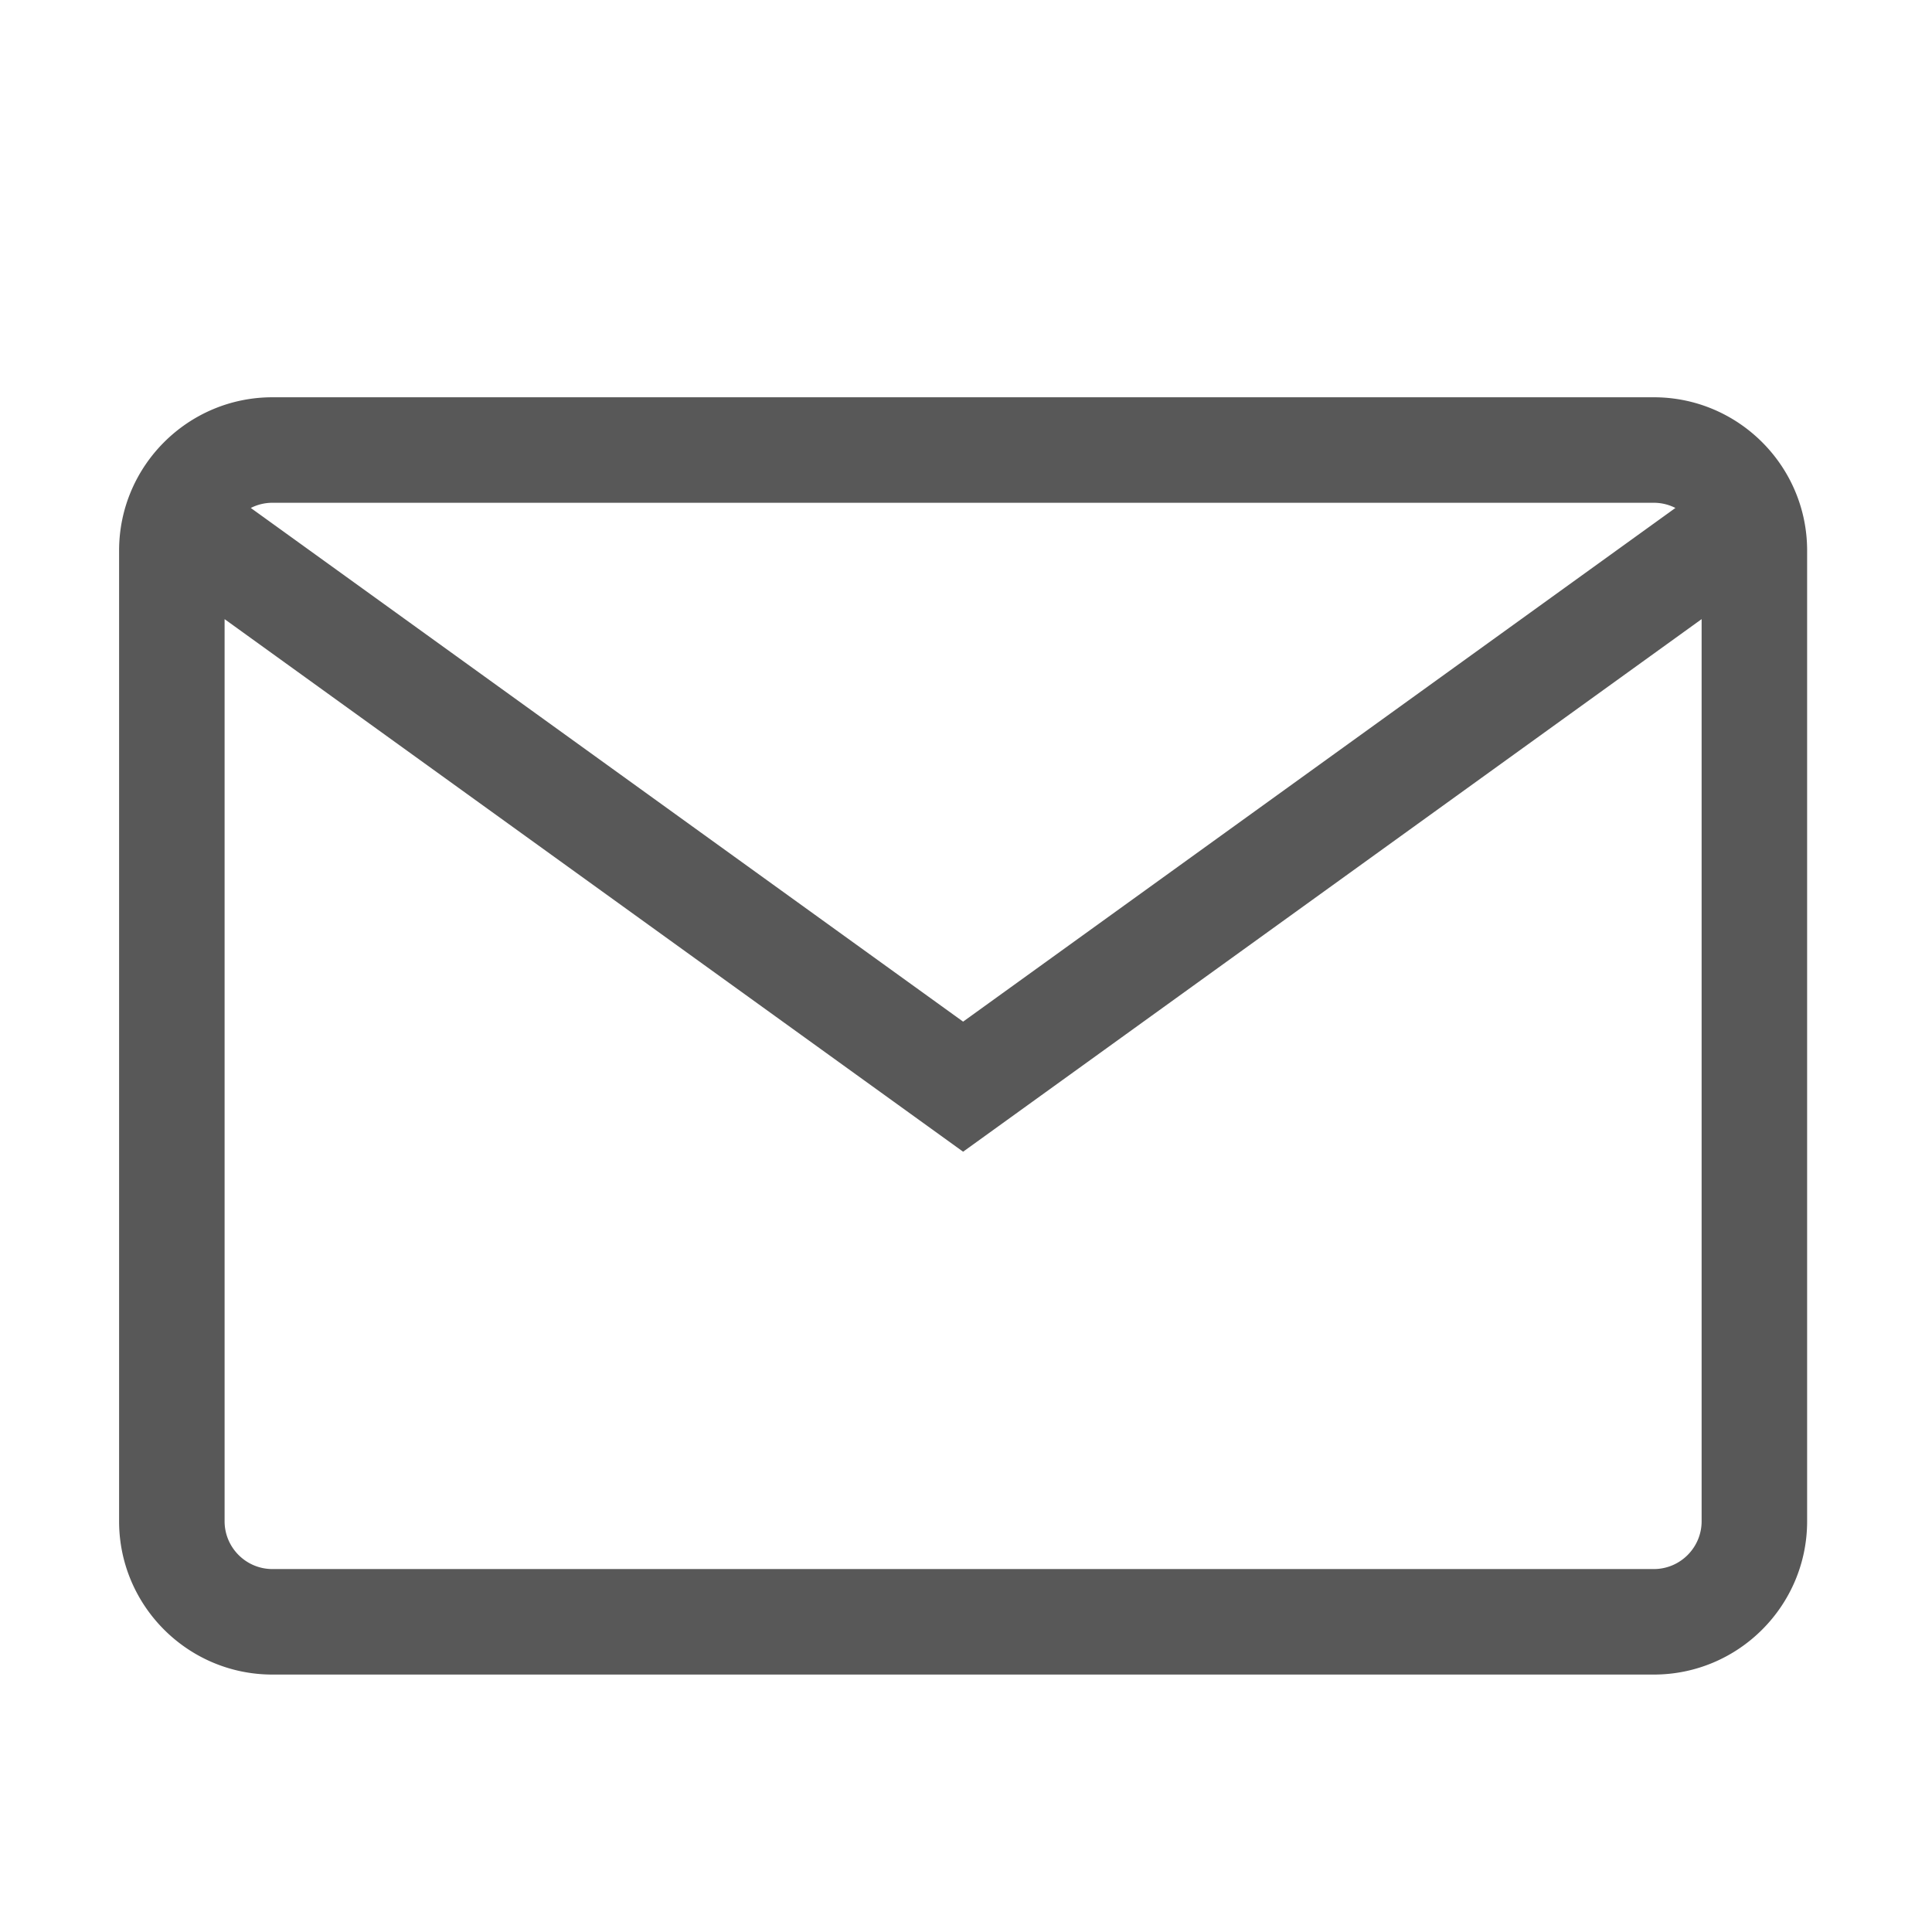
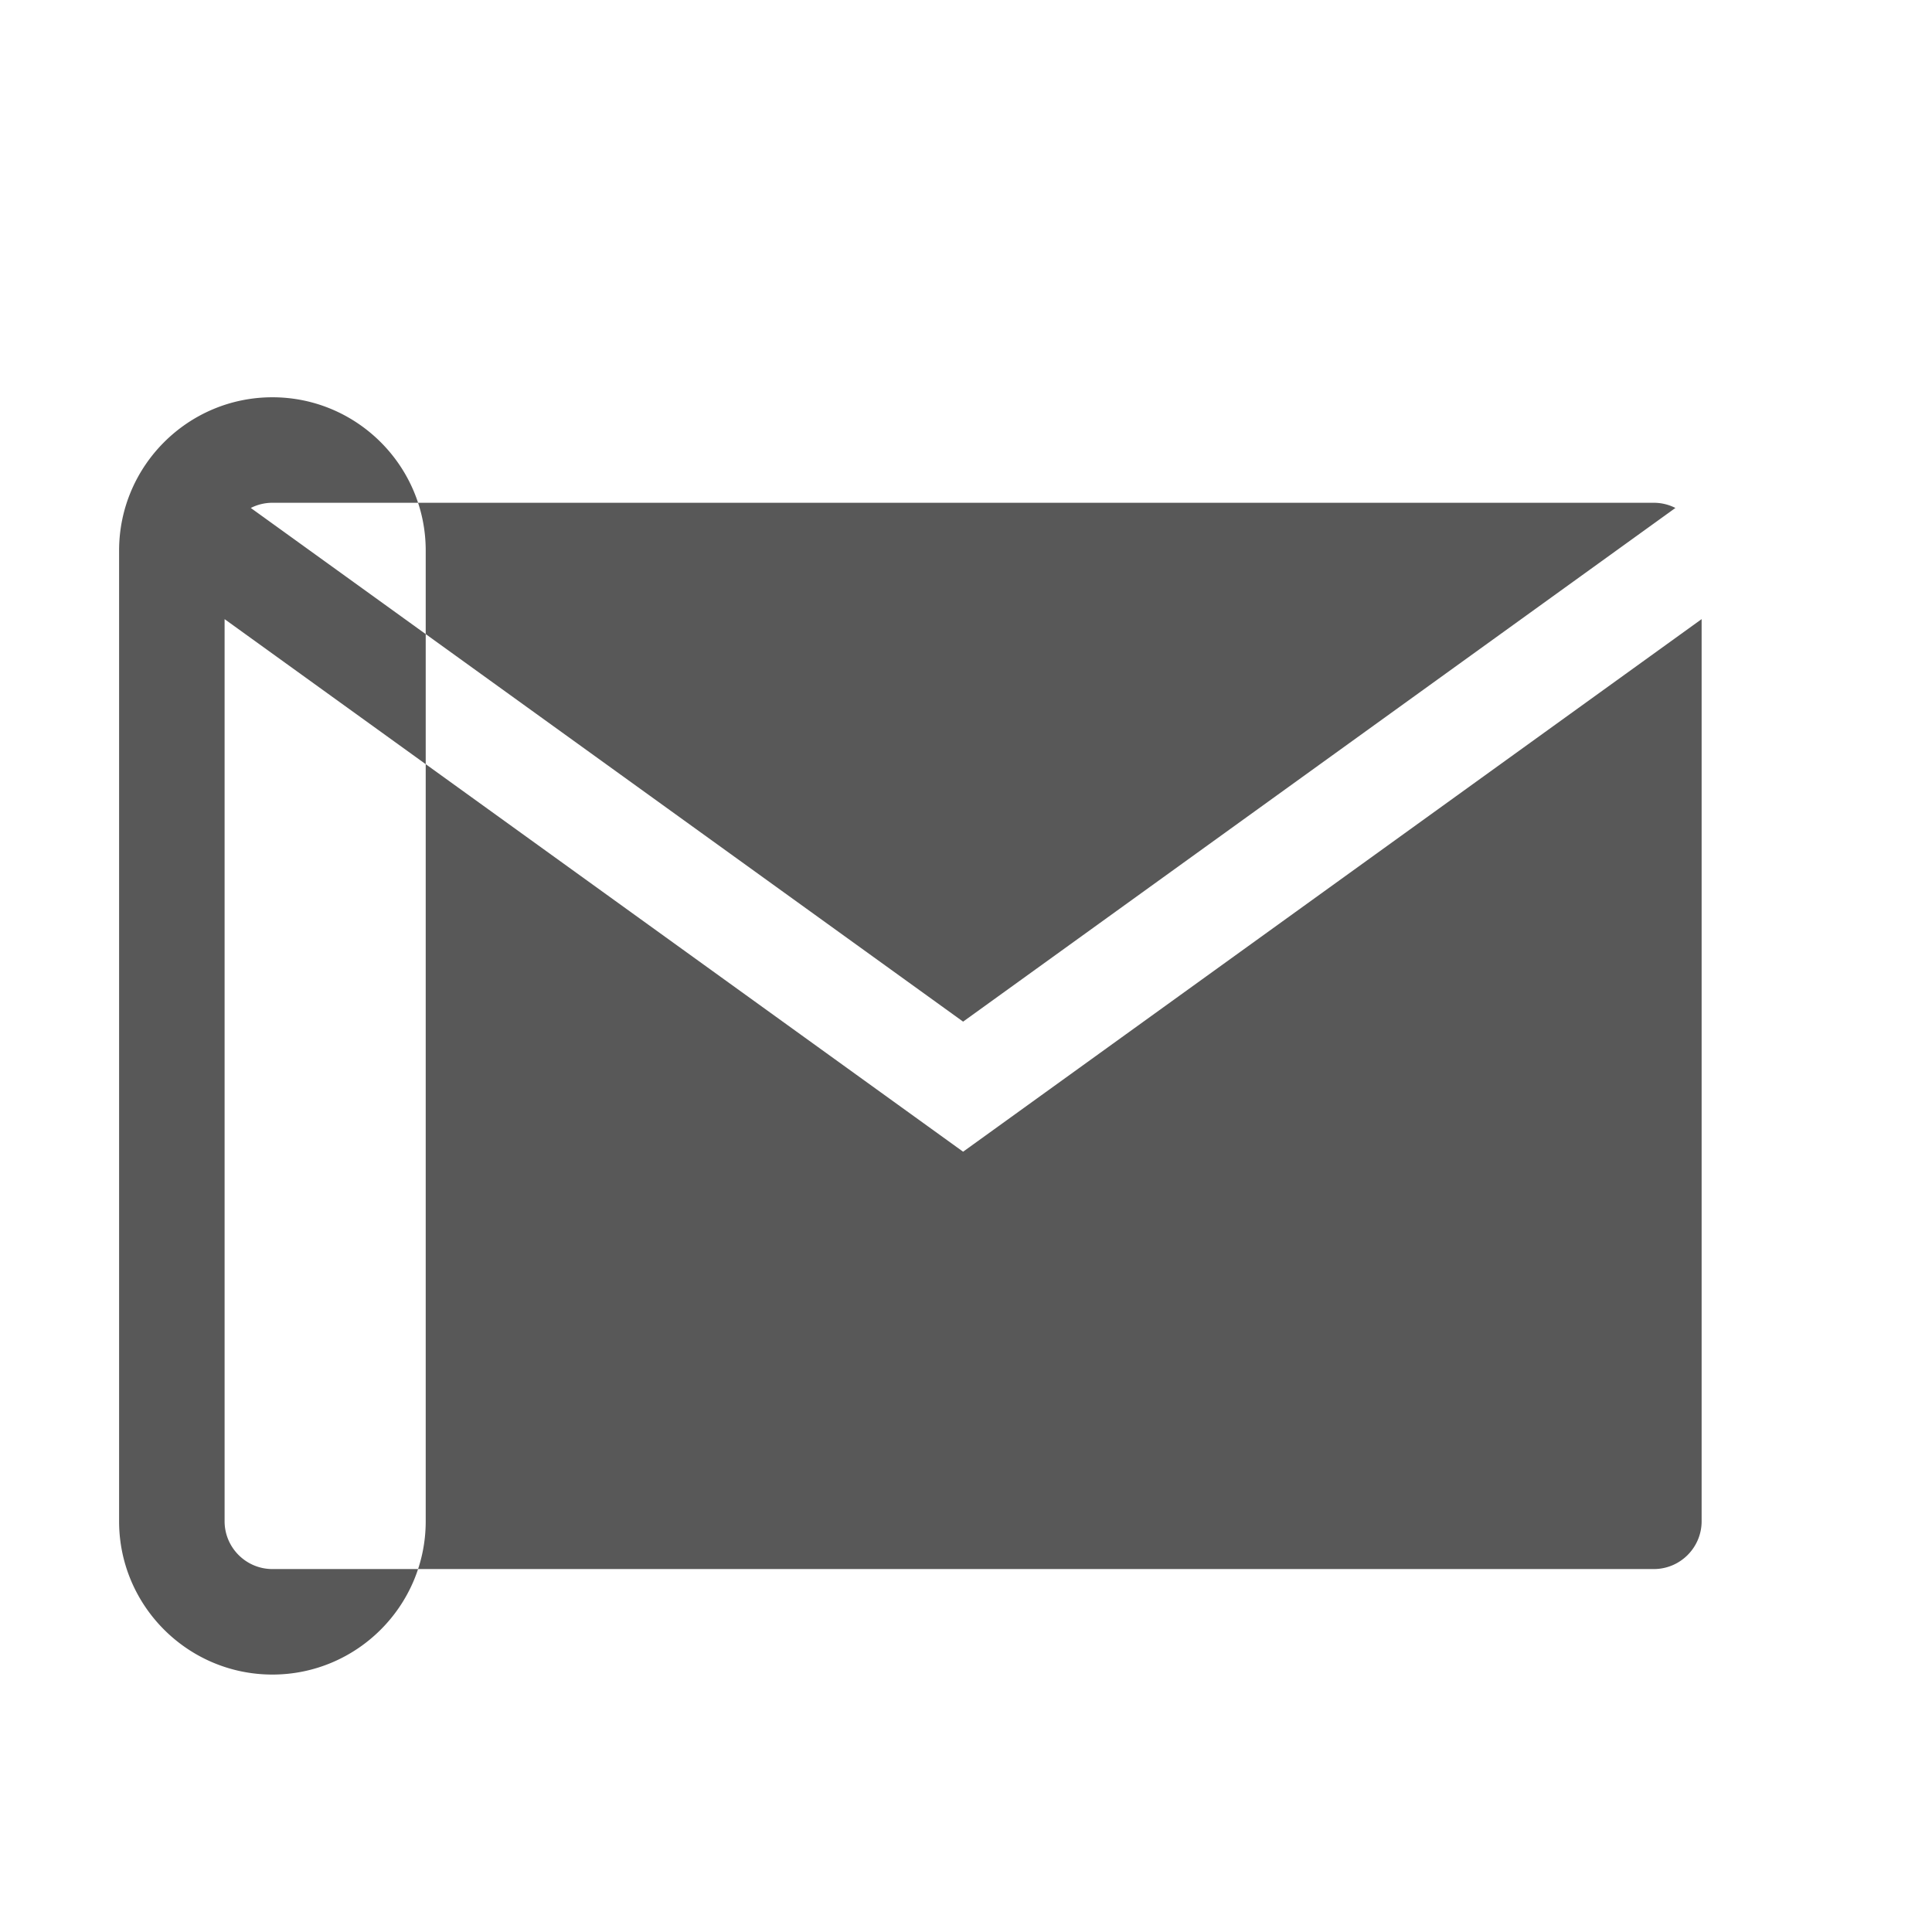
<svg xmlns="http://www.w3.org/2000/svg" t="1729577697357" class="icon" viewBox="0 0 1024 1024" version="1.1" p-id="7135" width="32" height="32">
-   <path d="M876.557 210.565H144.379c-44.805 0-81.257 36.45-81.257 81.257v514.472c0 44.805 36.45 81.257 81.257 81.257h732.178c44.805 0 81.257-36.45 81.257-81.257v-514.472c0-44.806-36.45-81.257-81.257-81.257z m0 55.918c4.118 0 8.005 0.993 11.445 2.742l-377.534 272.261-377.538-272.255a25.16 25.16 0 0 1 11.45-2.748h732.177z m0 565.148H144.379c-13.966 0-25.338-11.372-25.338-25.338V328.156l391.427 282.273 391.427-282.282v478.146c0 13.966-11.358 25.338-25.338 25.338z" fill="#585858" p-id="7136" />
+   <path d="M876.557 210.565H144.379c-44.805 0-81.257 36.45-81.257 81.257v514.472c0 44.805 36.45 81.257 81.257 81.257c44.805 0 81.257-36.45 81.257-81.257v-514.472c0-44.806-36.45-81.257-81.257-81.257z m0 55.918c4.118 0 8.005 0.993 11.445 2.742l-377.534 272.261-377.538-272.255a25.16 25.16 0 0 1 11.45-2.748h732.177z m0 565.148H144.379c-13.966 0-25.338-11.372-25.338-25.338V328.156l391.427 282.273 391.427-282.282v478.146c0 13.966-11.358 25.338-25.338 25.338z" fill="#585858" p-id="7136" />
</svg>